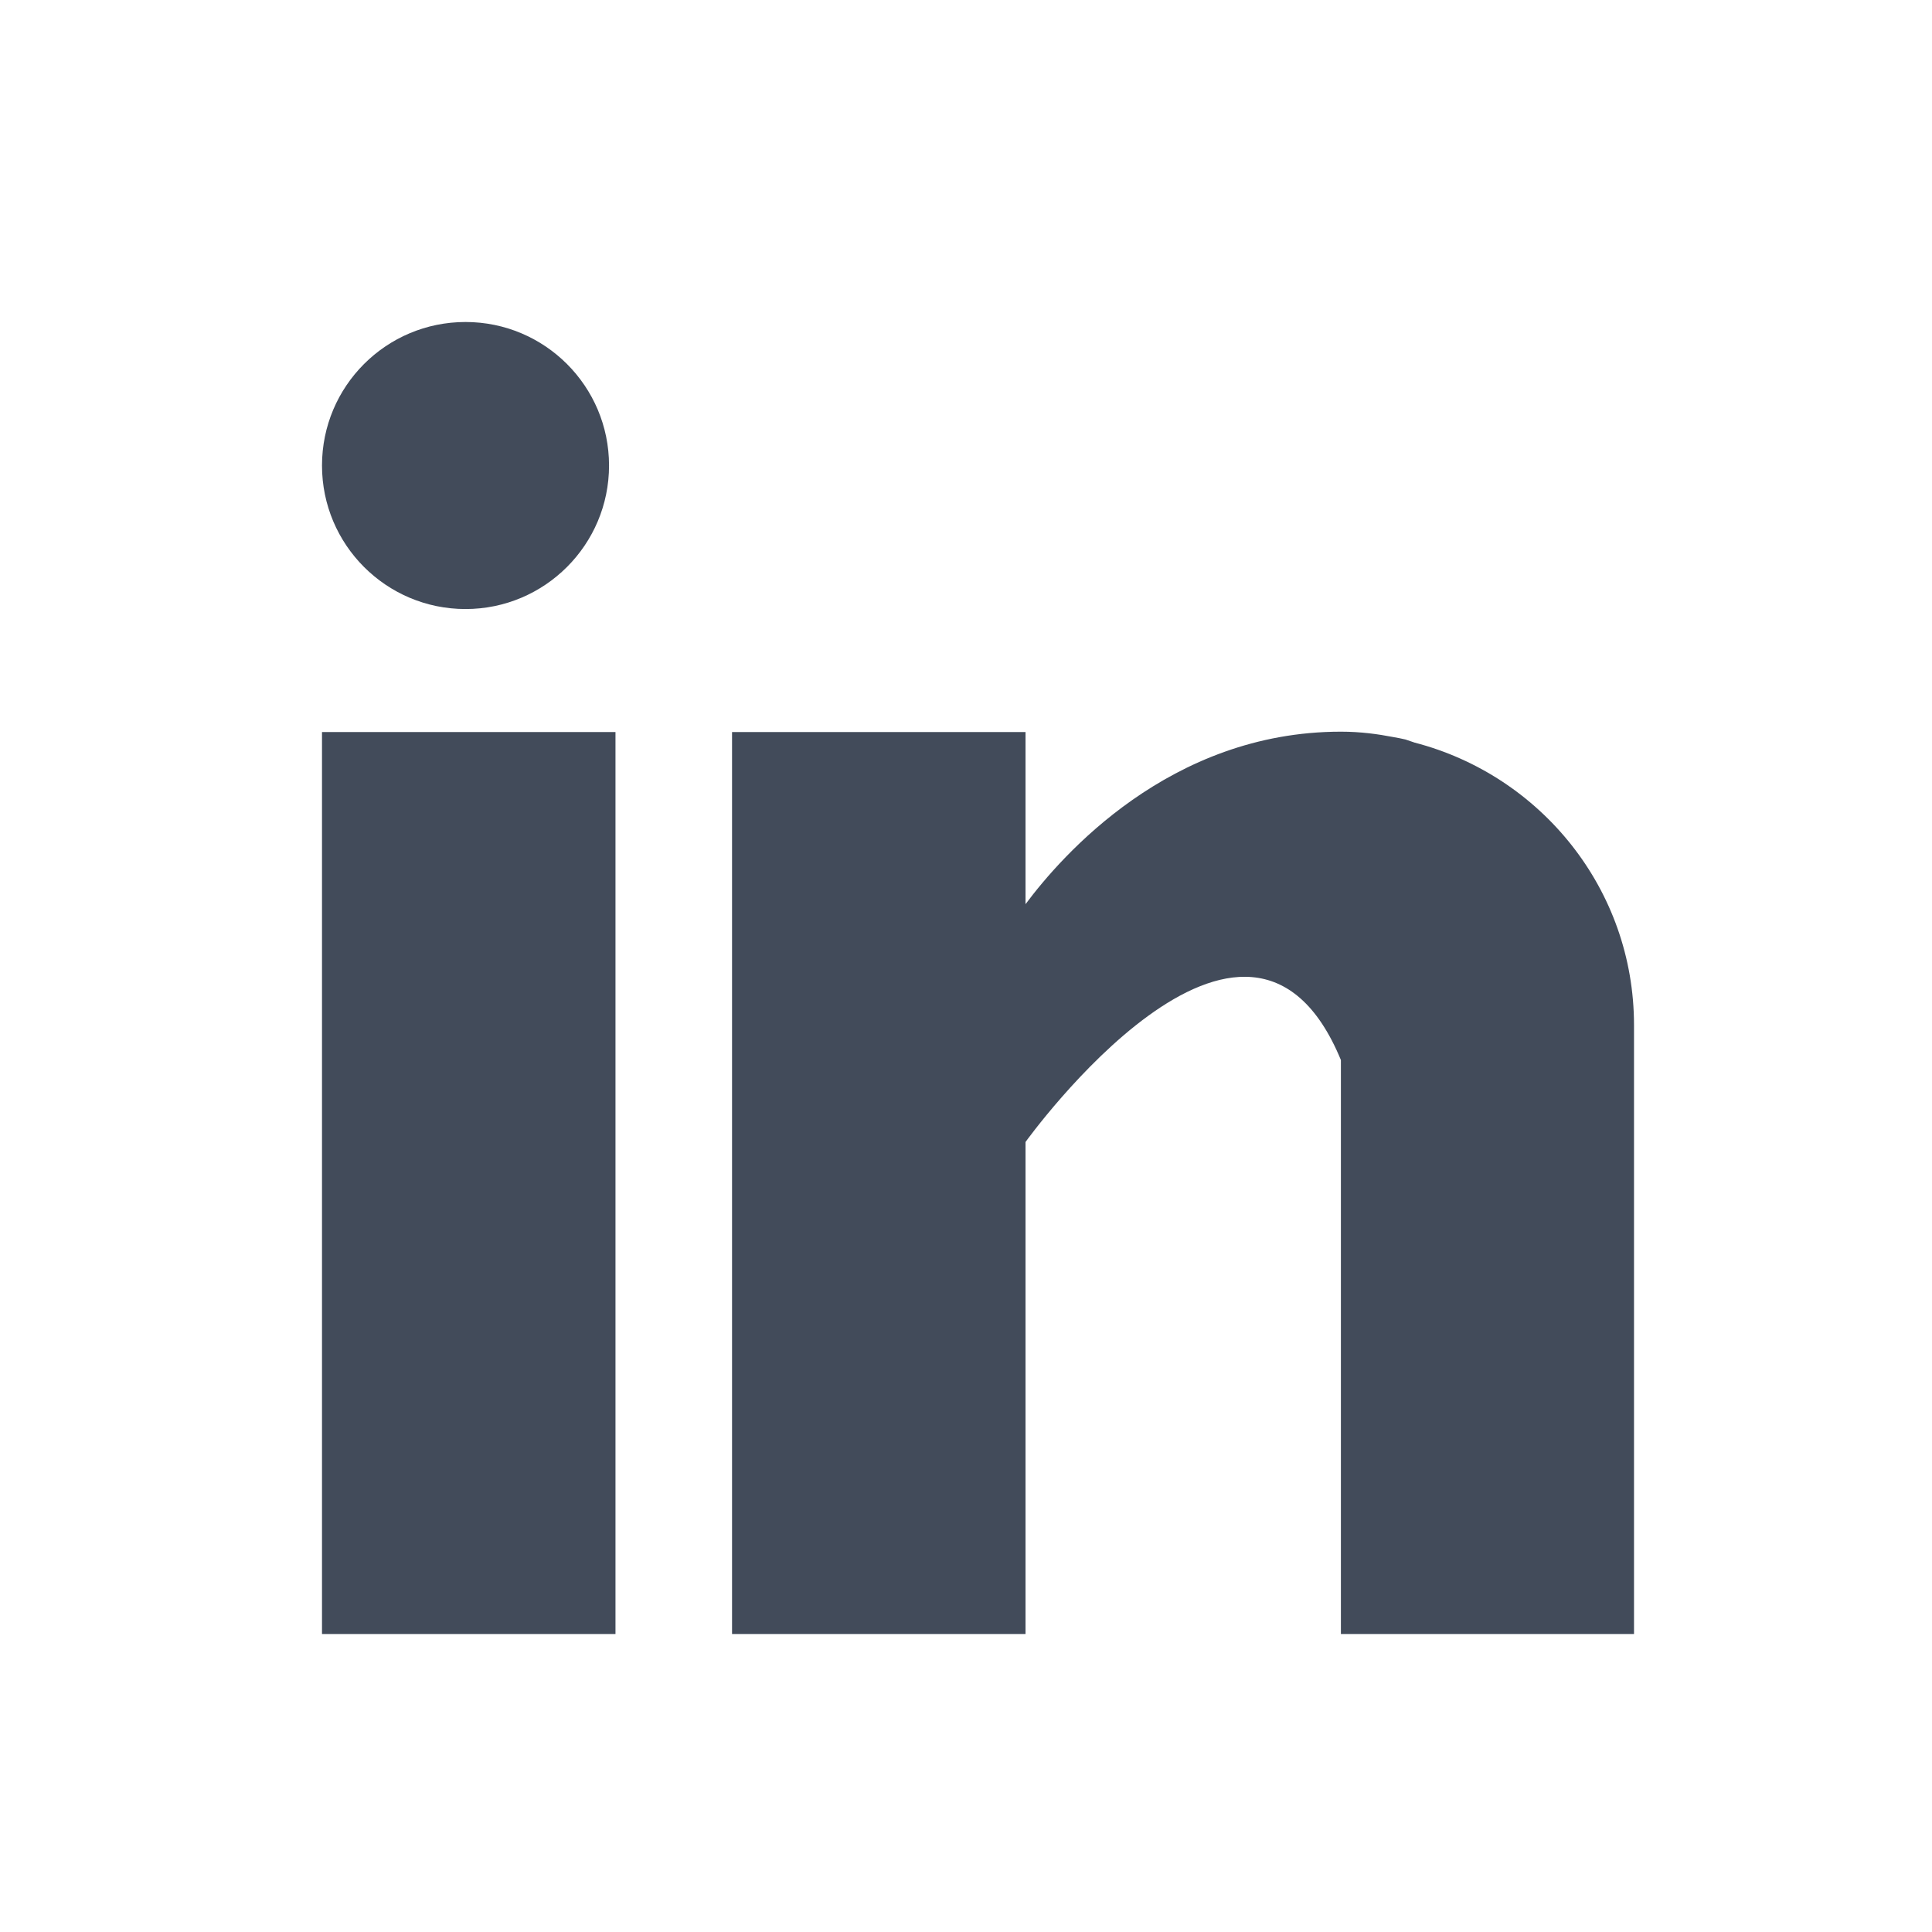
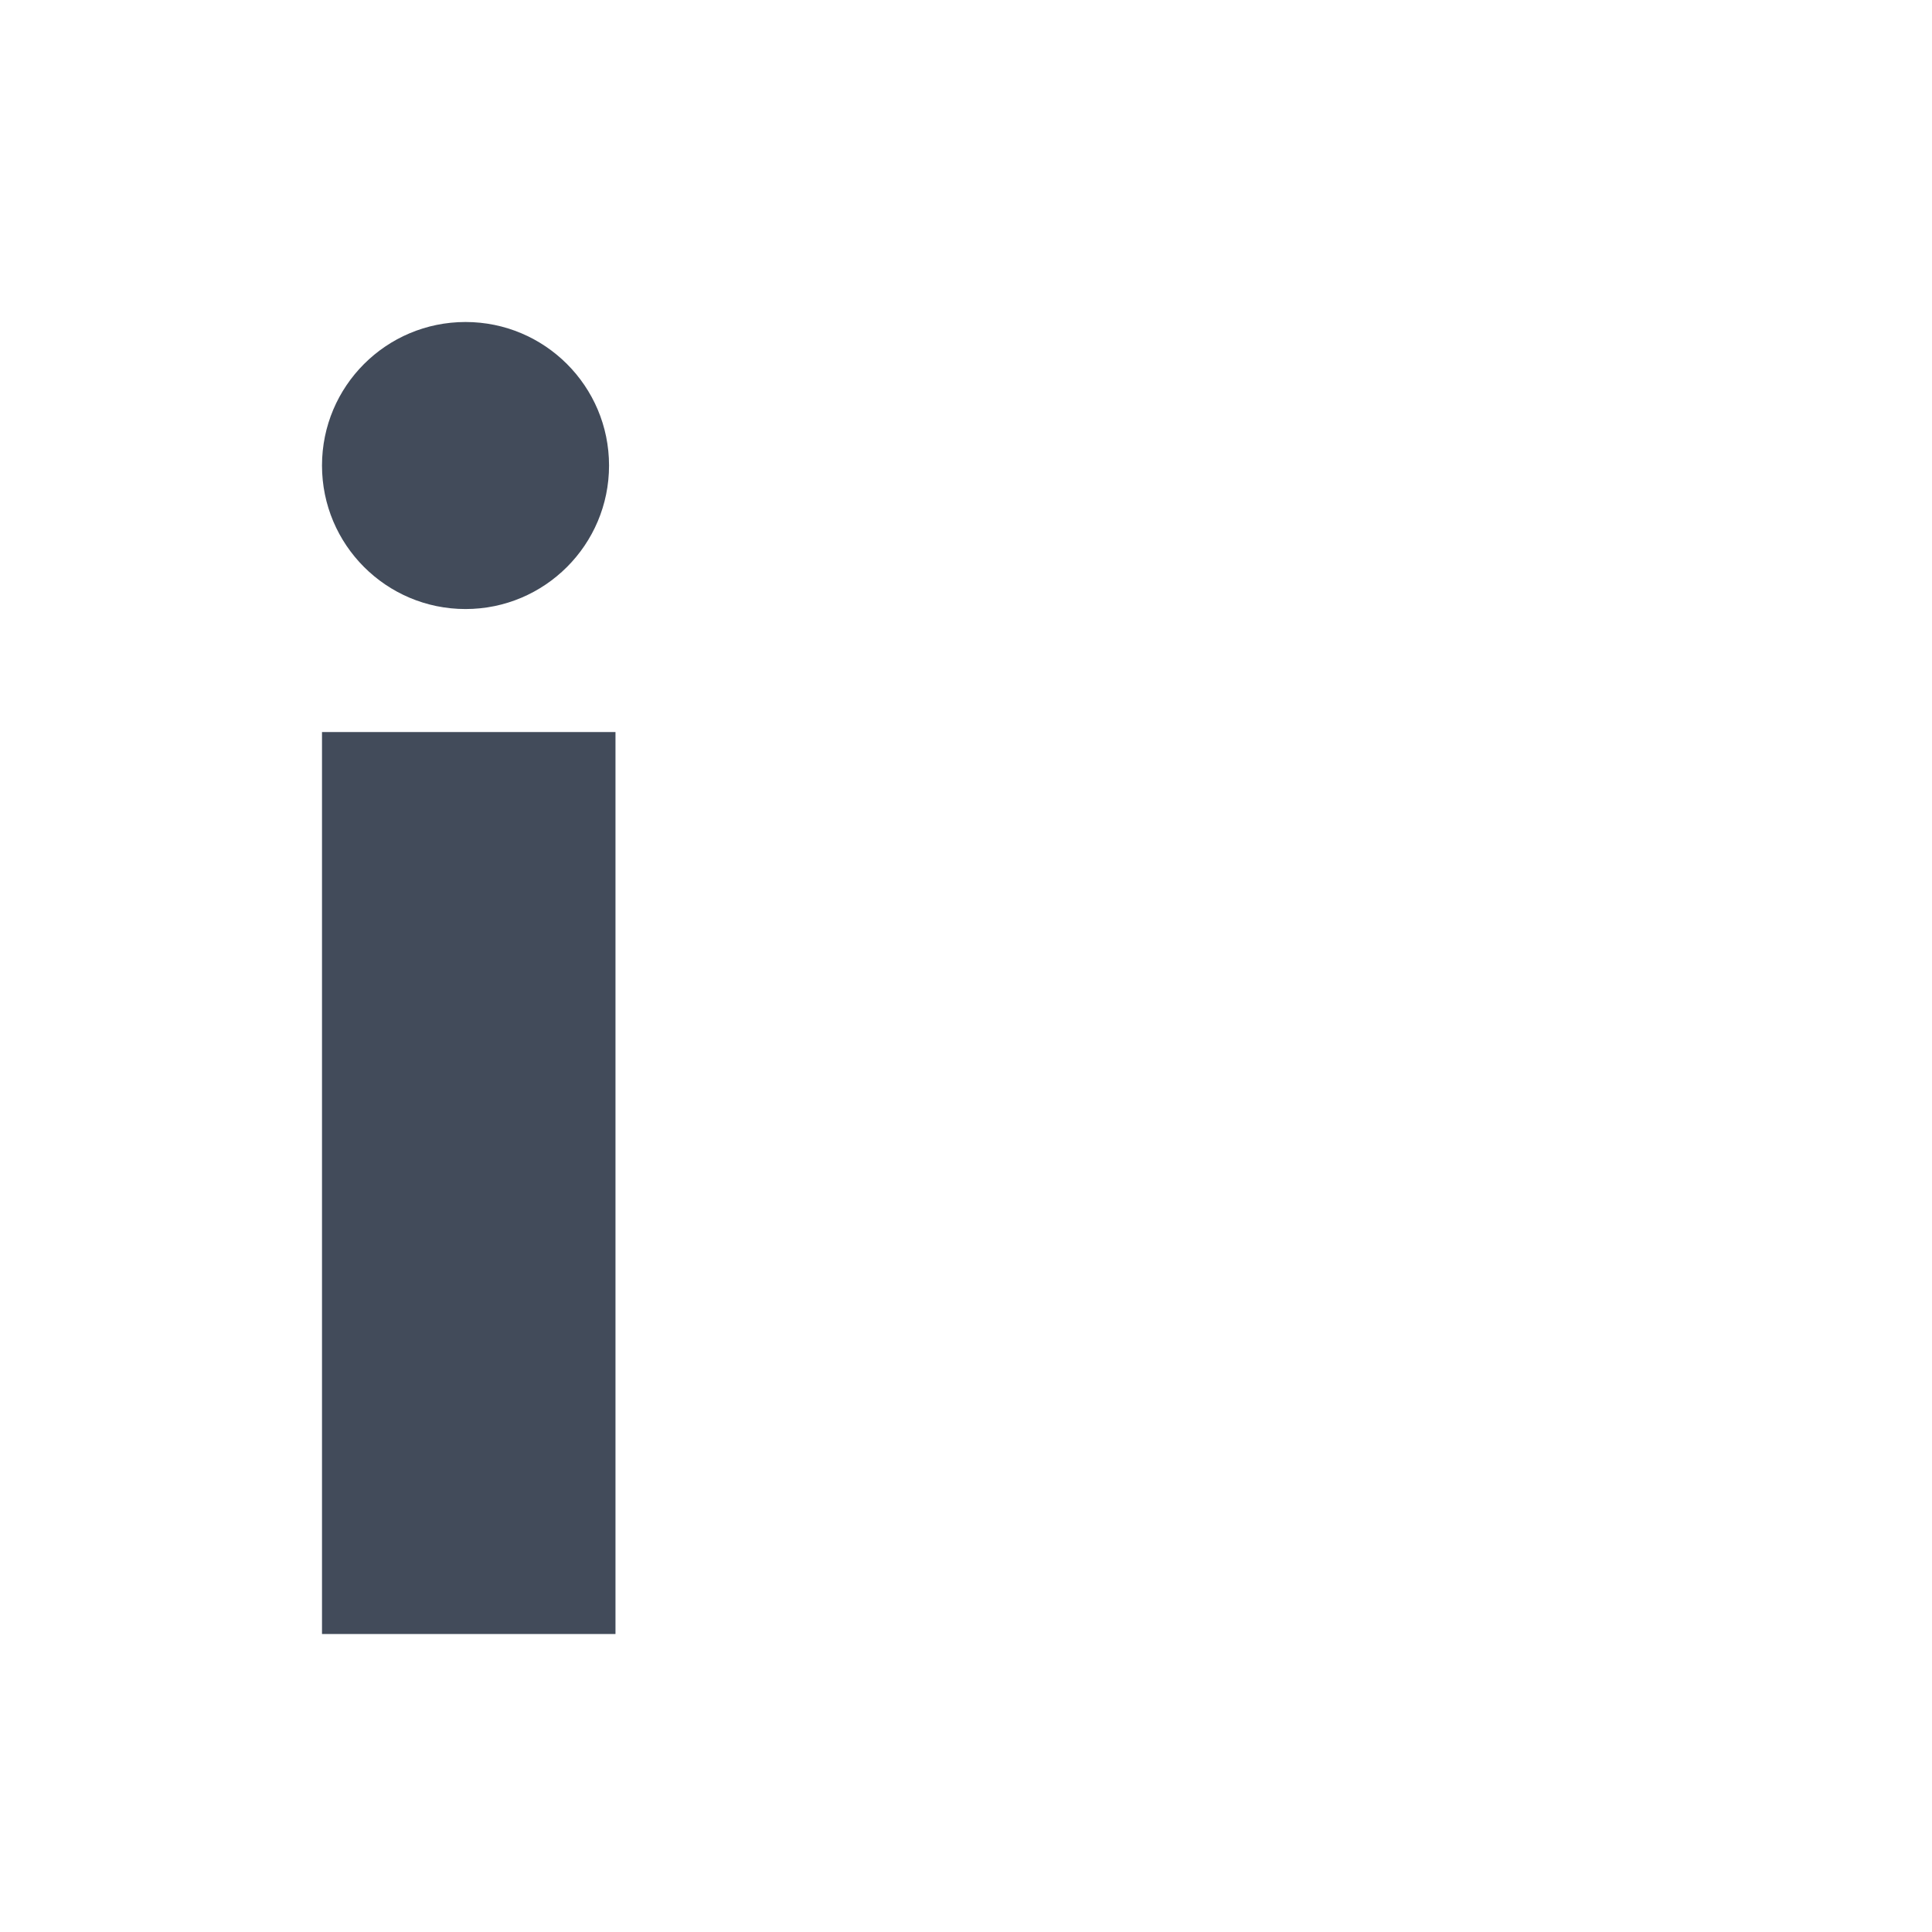
<svg xmlns="http://www.w3.org/2000/svg" width="21" height="21" viewBox="0 0 21 21" fill="none">
-   <path d="M6.69 7.957H3.5V17.761H6.69V7.957Z" fill="#424B5A" />
-   <path d="M15.377 8.072C15.344 8.061 15.31 8.05 15.277 8.038C15.232 8.027 15.191 8.02 15.147 8.012C14.976 7.979 14.79 7.953 14.575 7.953C12.714 7.953 11.537 9.305 11.147 9.828V7.957H7.957V17.761H11.147V12.413C11.147 12.413 13.557 9.056 14.575 11.522C14.575 13.724 14.575 17.761 14.575 17.761H17.761V11.143C17.761 9.665 16.747 8.428 15.377 8.072Z" fill="#424B5A" />
+   <path d="M6.69 7.957H3.5V17.761H6.69Z" fill="#424B5A" />
  <path d="M6.62 5.06C6.62 5.921 5.921 6.62 5.06 6.62C4.198 6.62 3.5 5.921 3.5 5.06C3.5 4.198 4.198 3.5 5.06 3.5C5.921 3.5 6.62 4.198 6.62 5.06Z" fill="#424B5A" />
</svg>